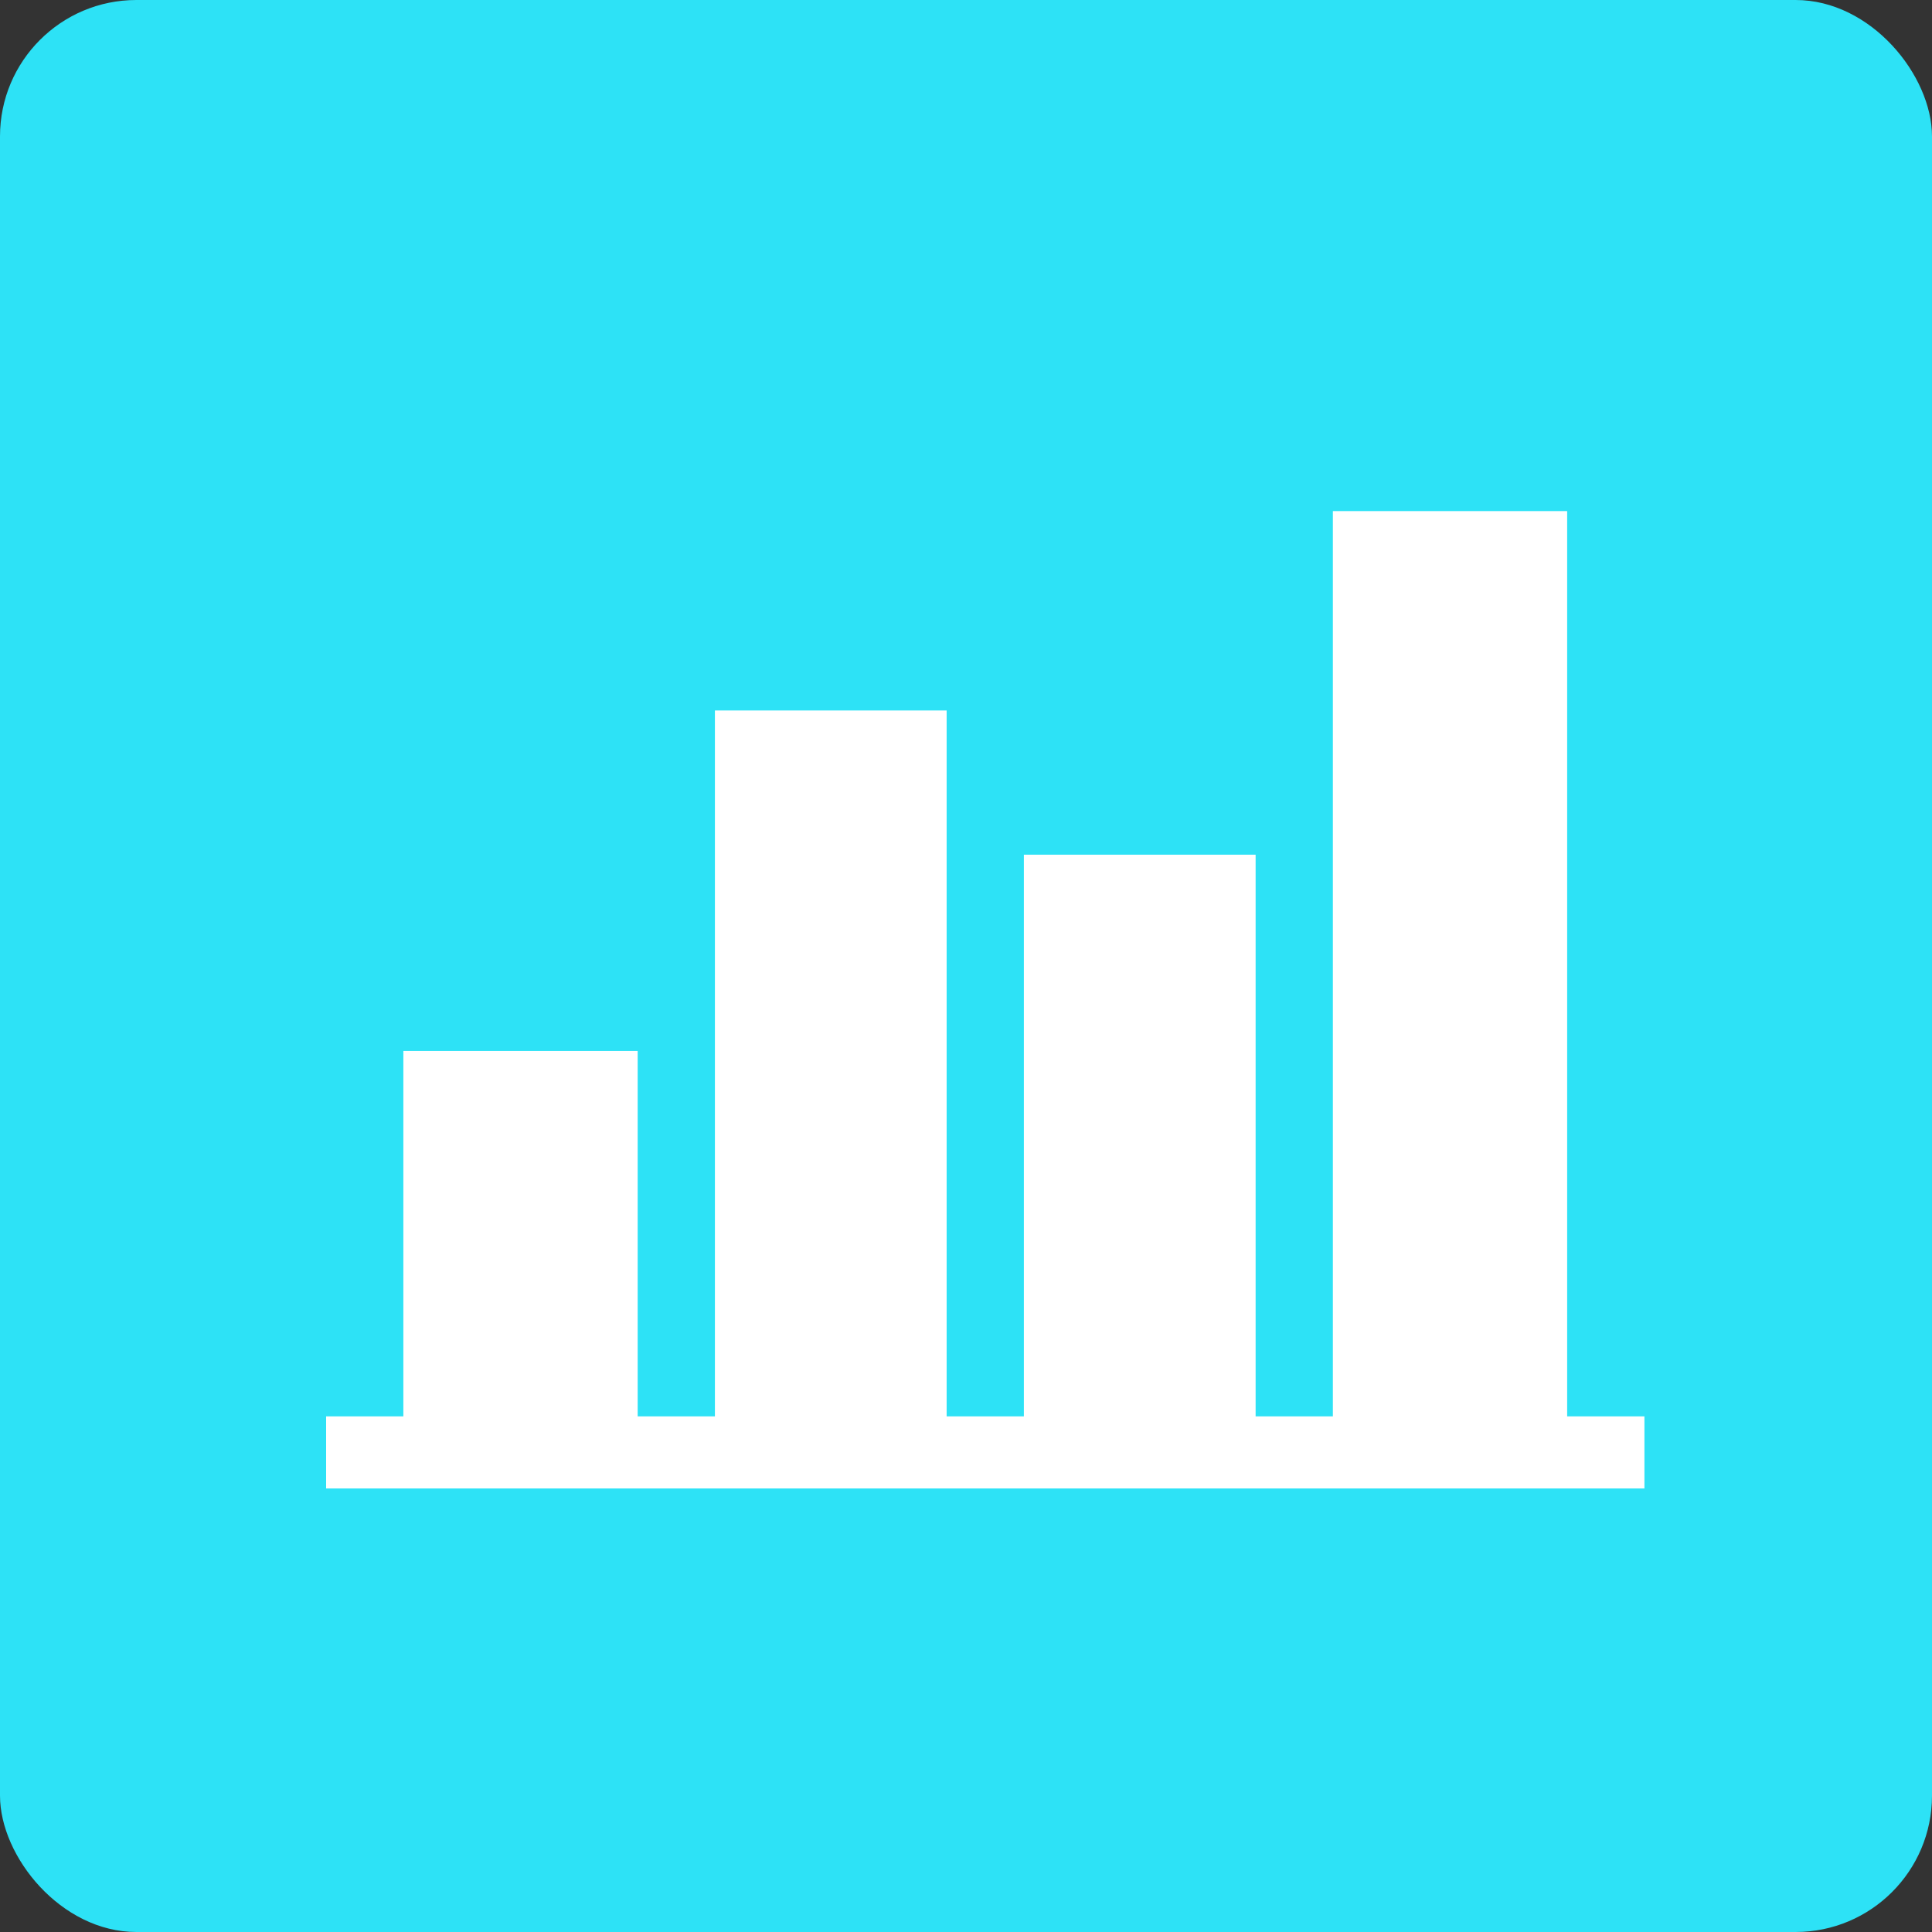
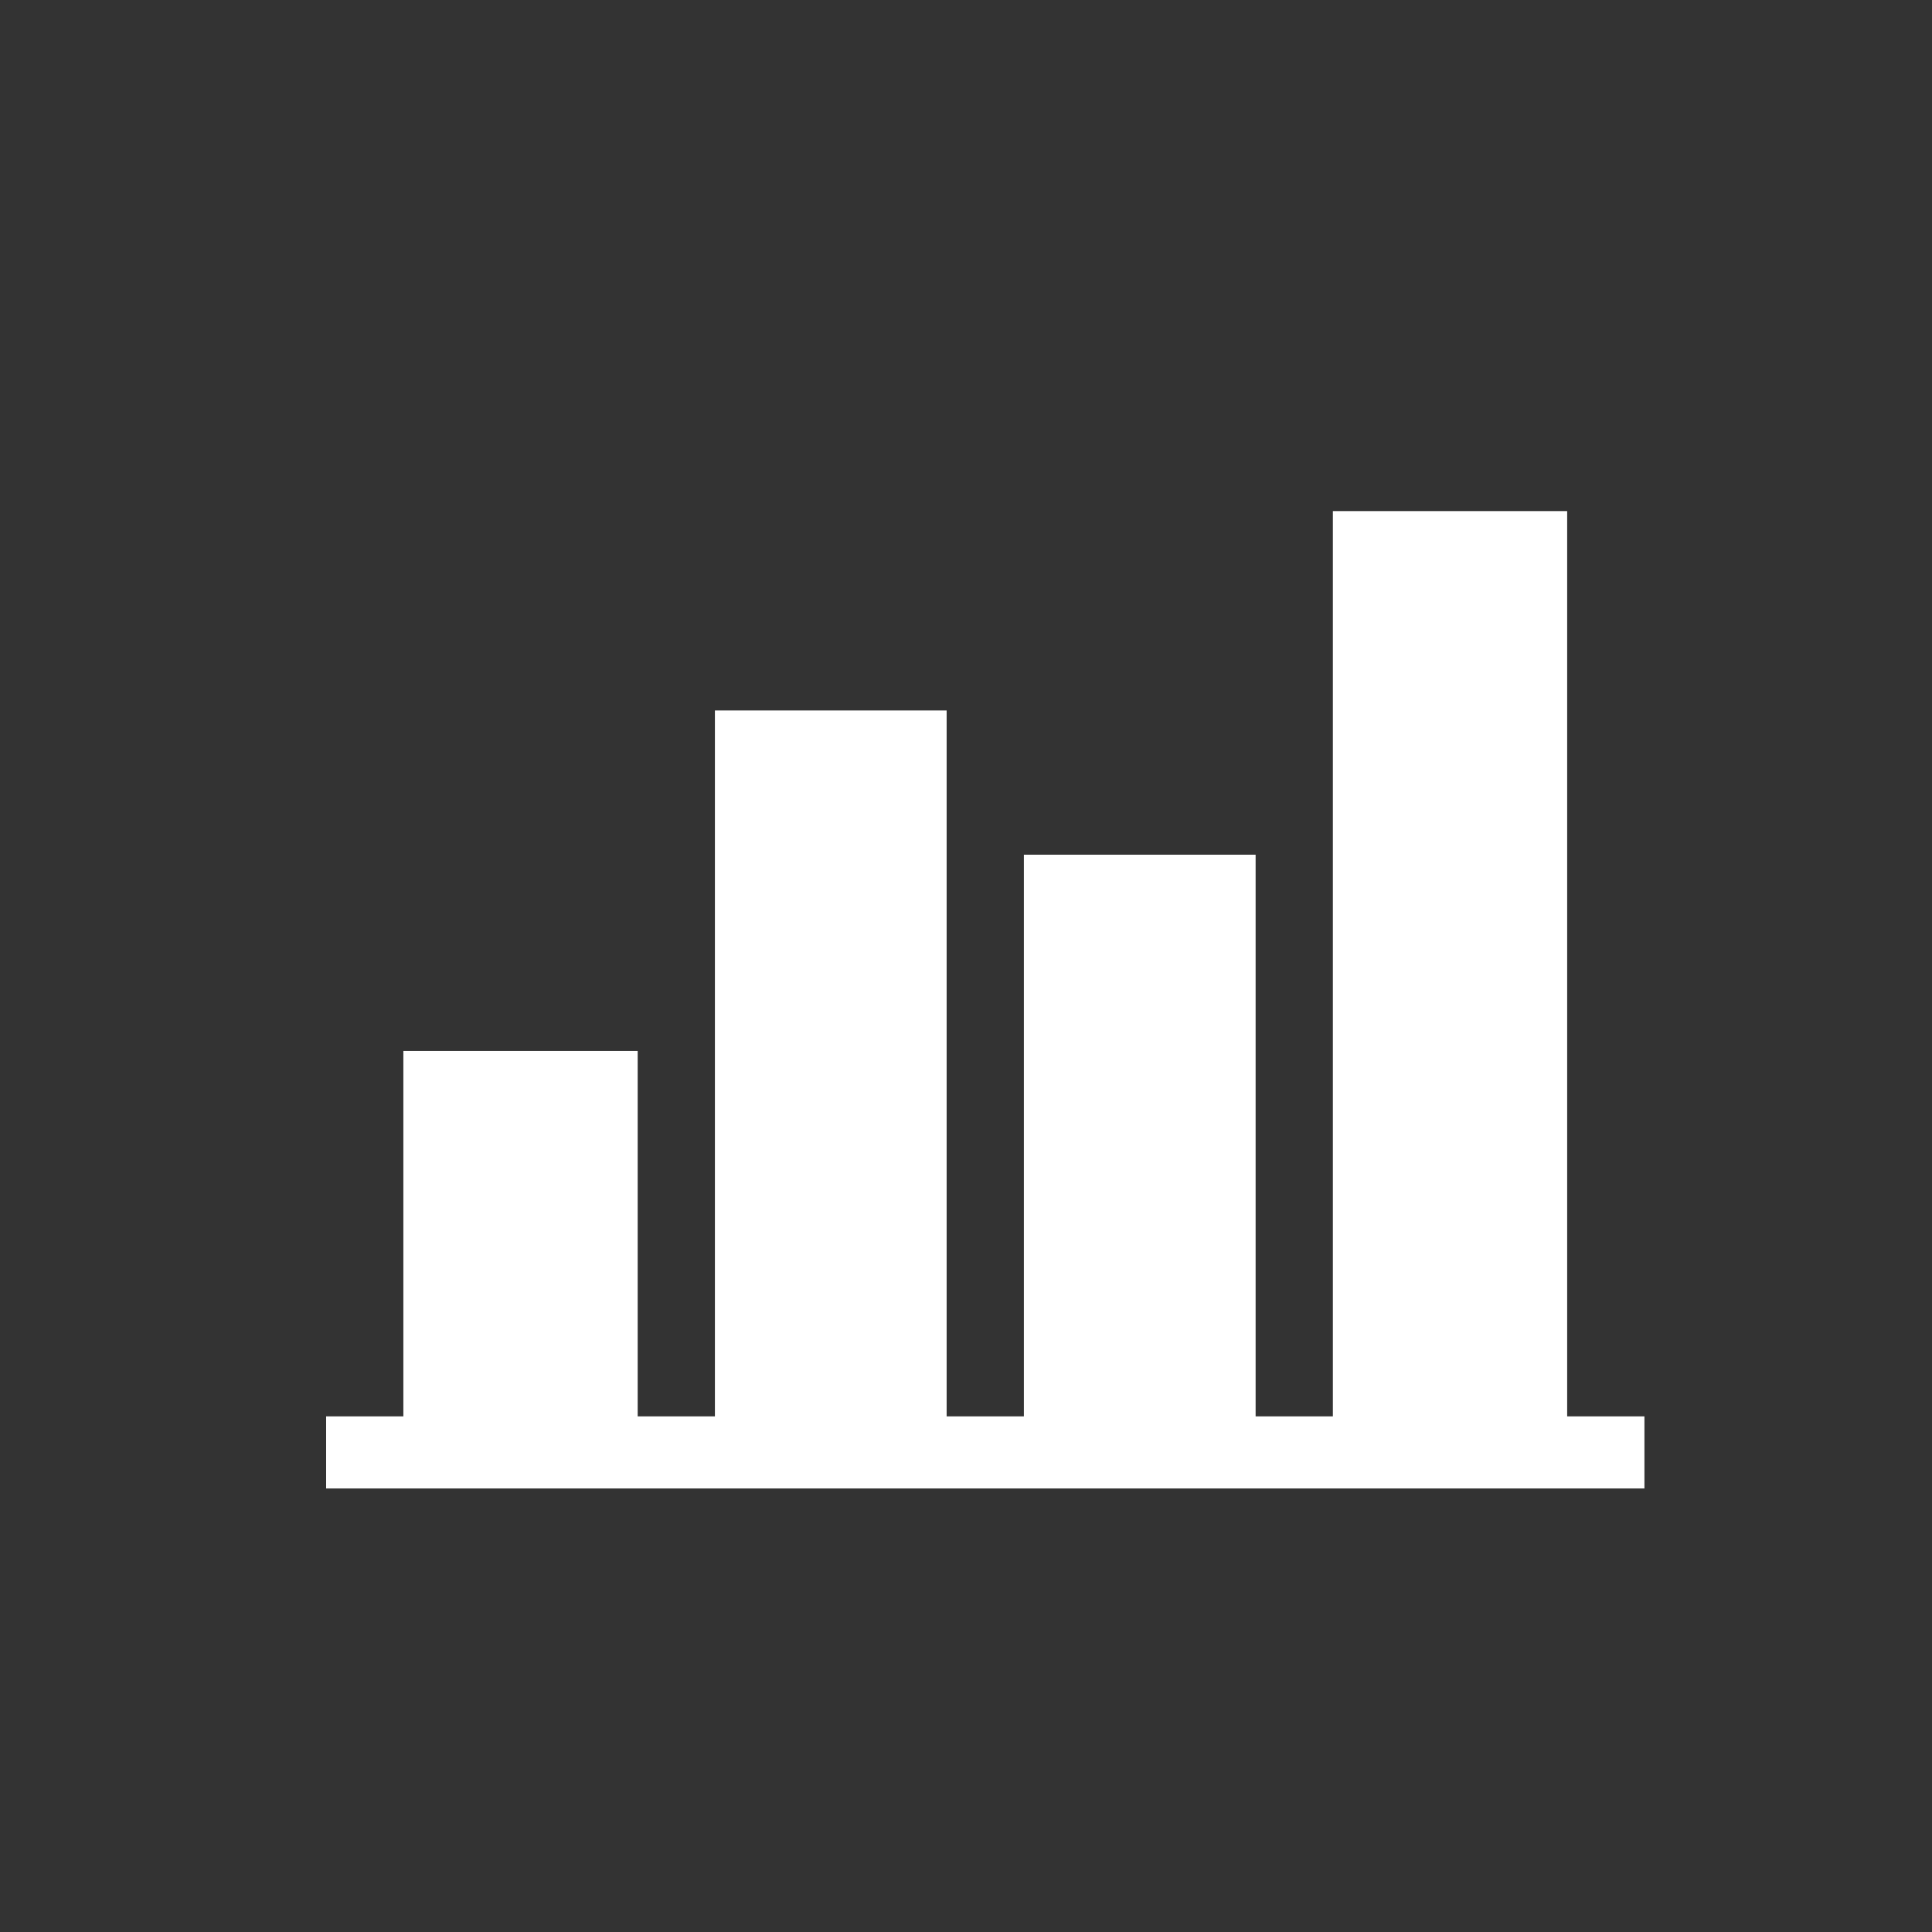
<svg xmlns="http://www.w3.org/2000/svg" width="85" height="85" viewBox="0 0 85 85" fill="none">
  <rect x="0" y="0" width="85" height="85" fill="#333333" stroke="none" />
-   <rect width="85" height="85" rx="6" fill="#2DE2F6" />
  <path d="M72.348 62.314H68.949V22.486H58.641V62.314H55.242V37.603H45.047V62.314H41.648V31.258H31.453V62.314H28.055V46.238H17.746V62.314H14.348V65.486H72.348V62.314Z" fill="white" />
</svg>